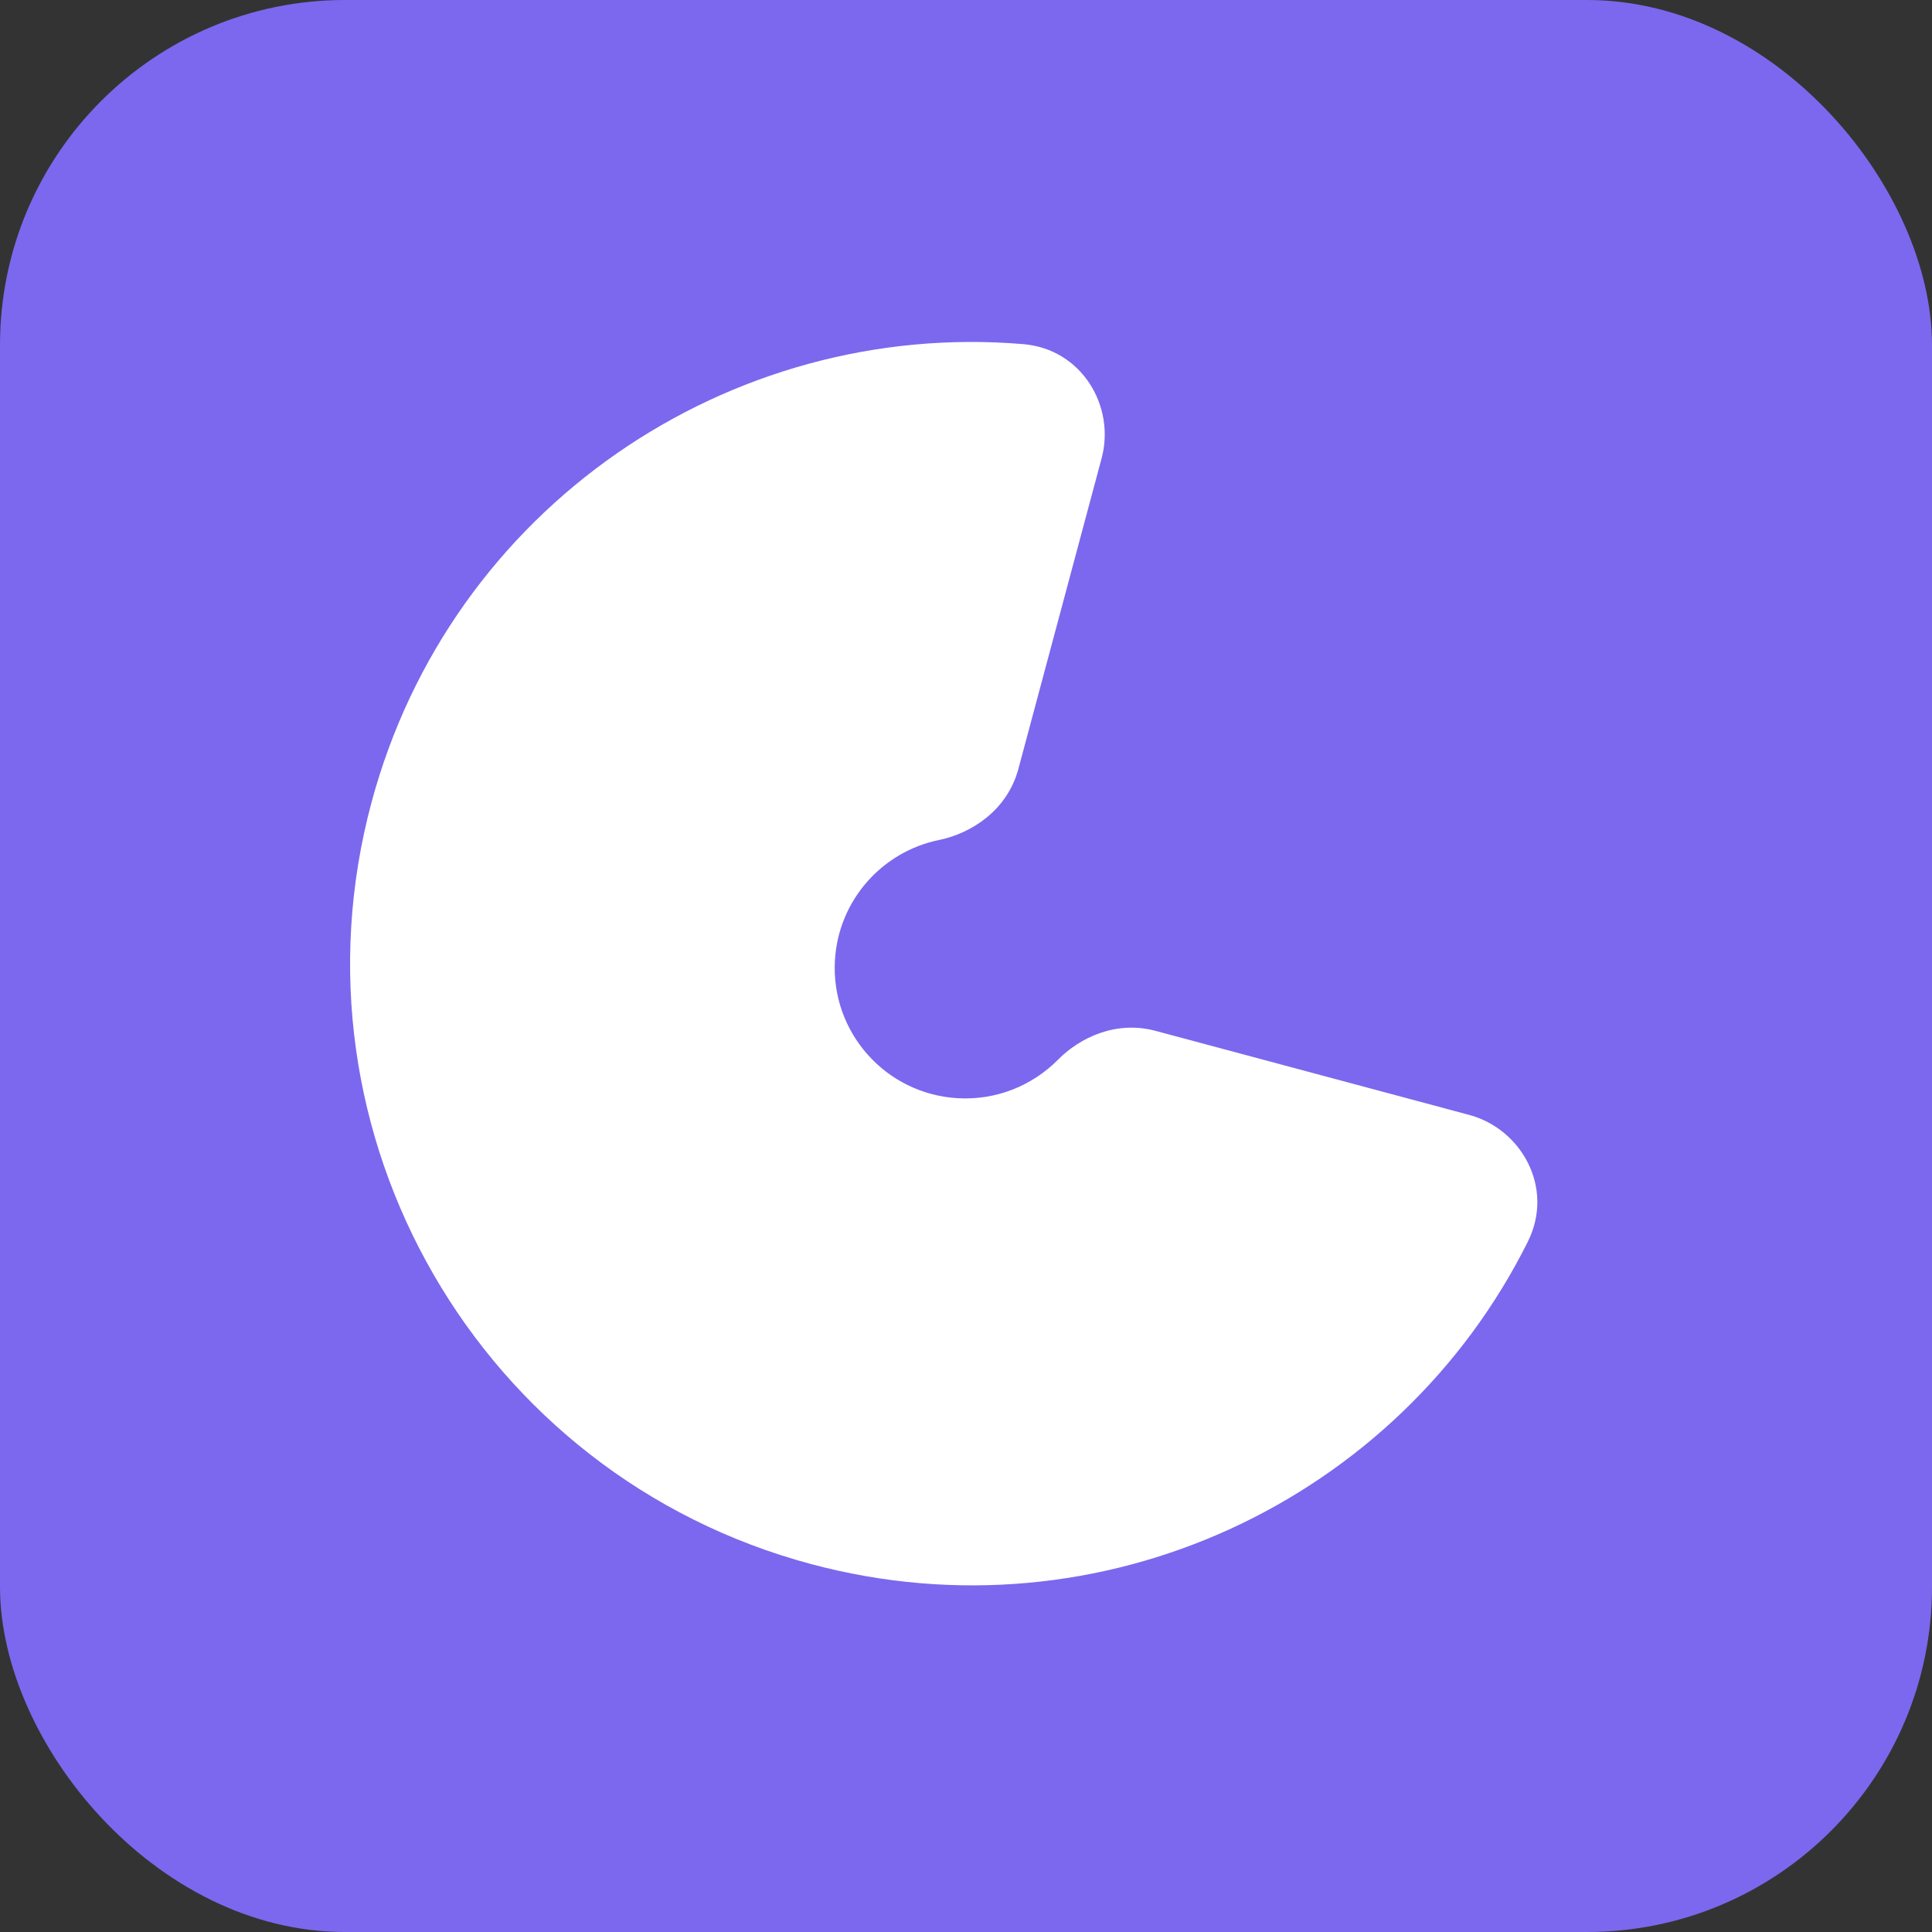
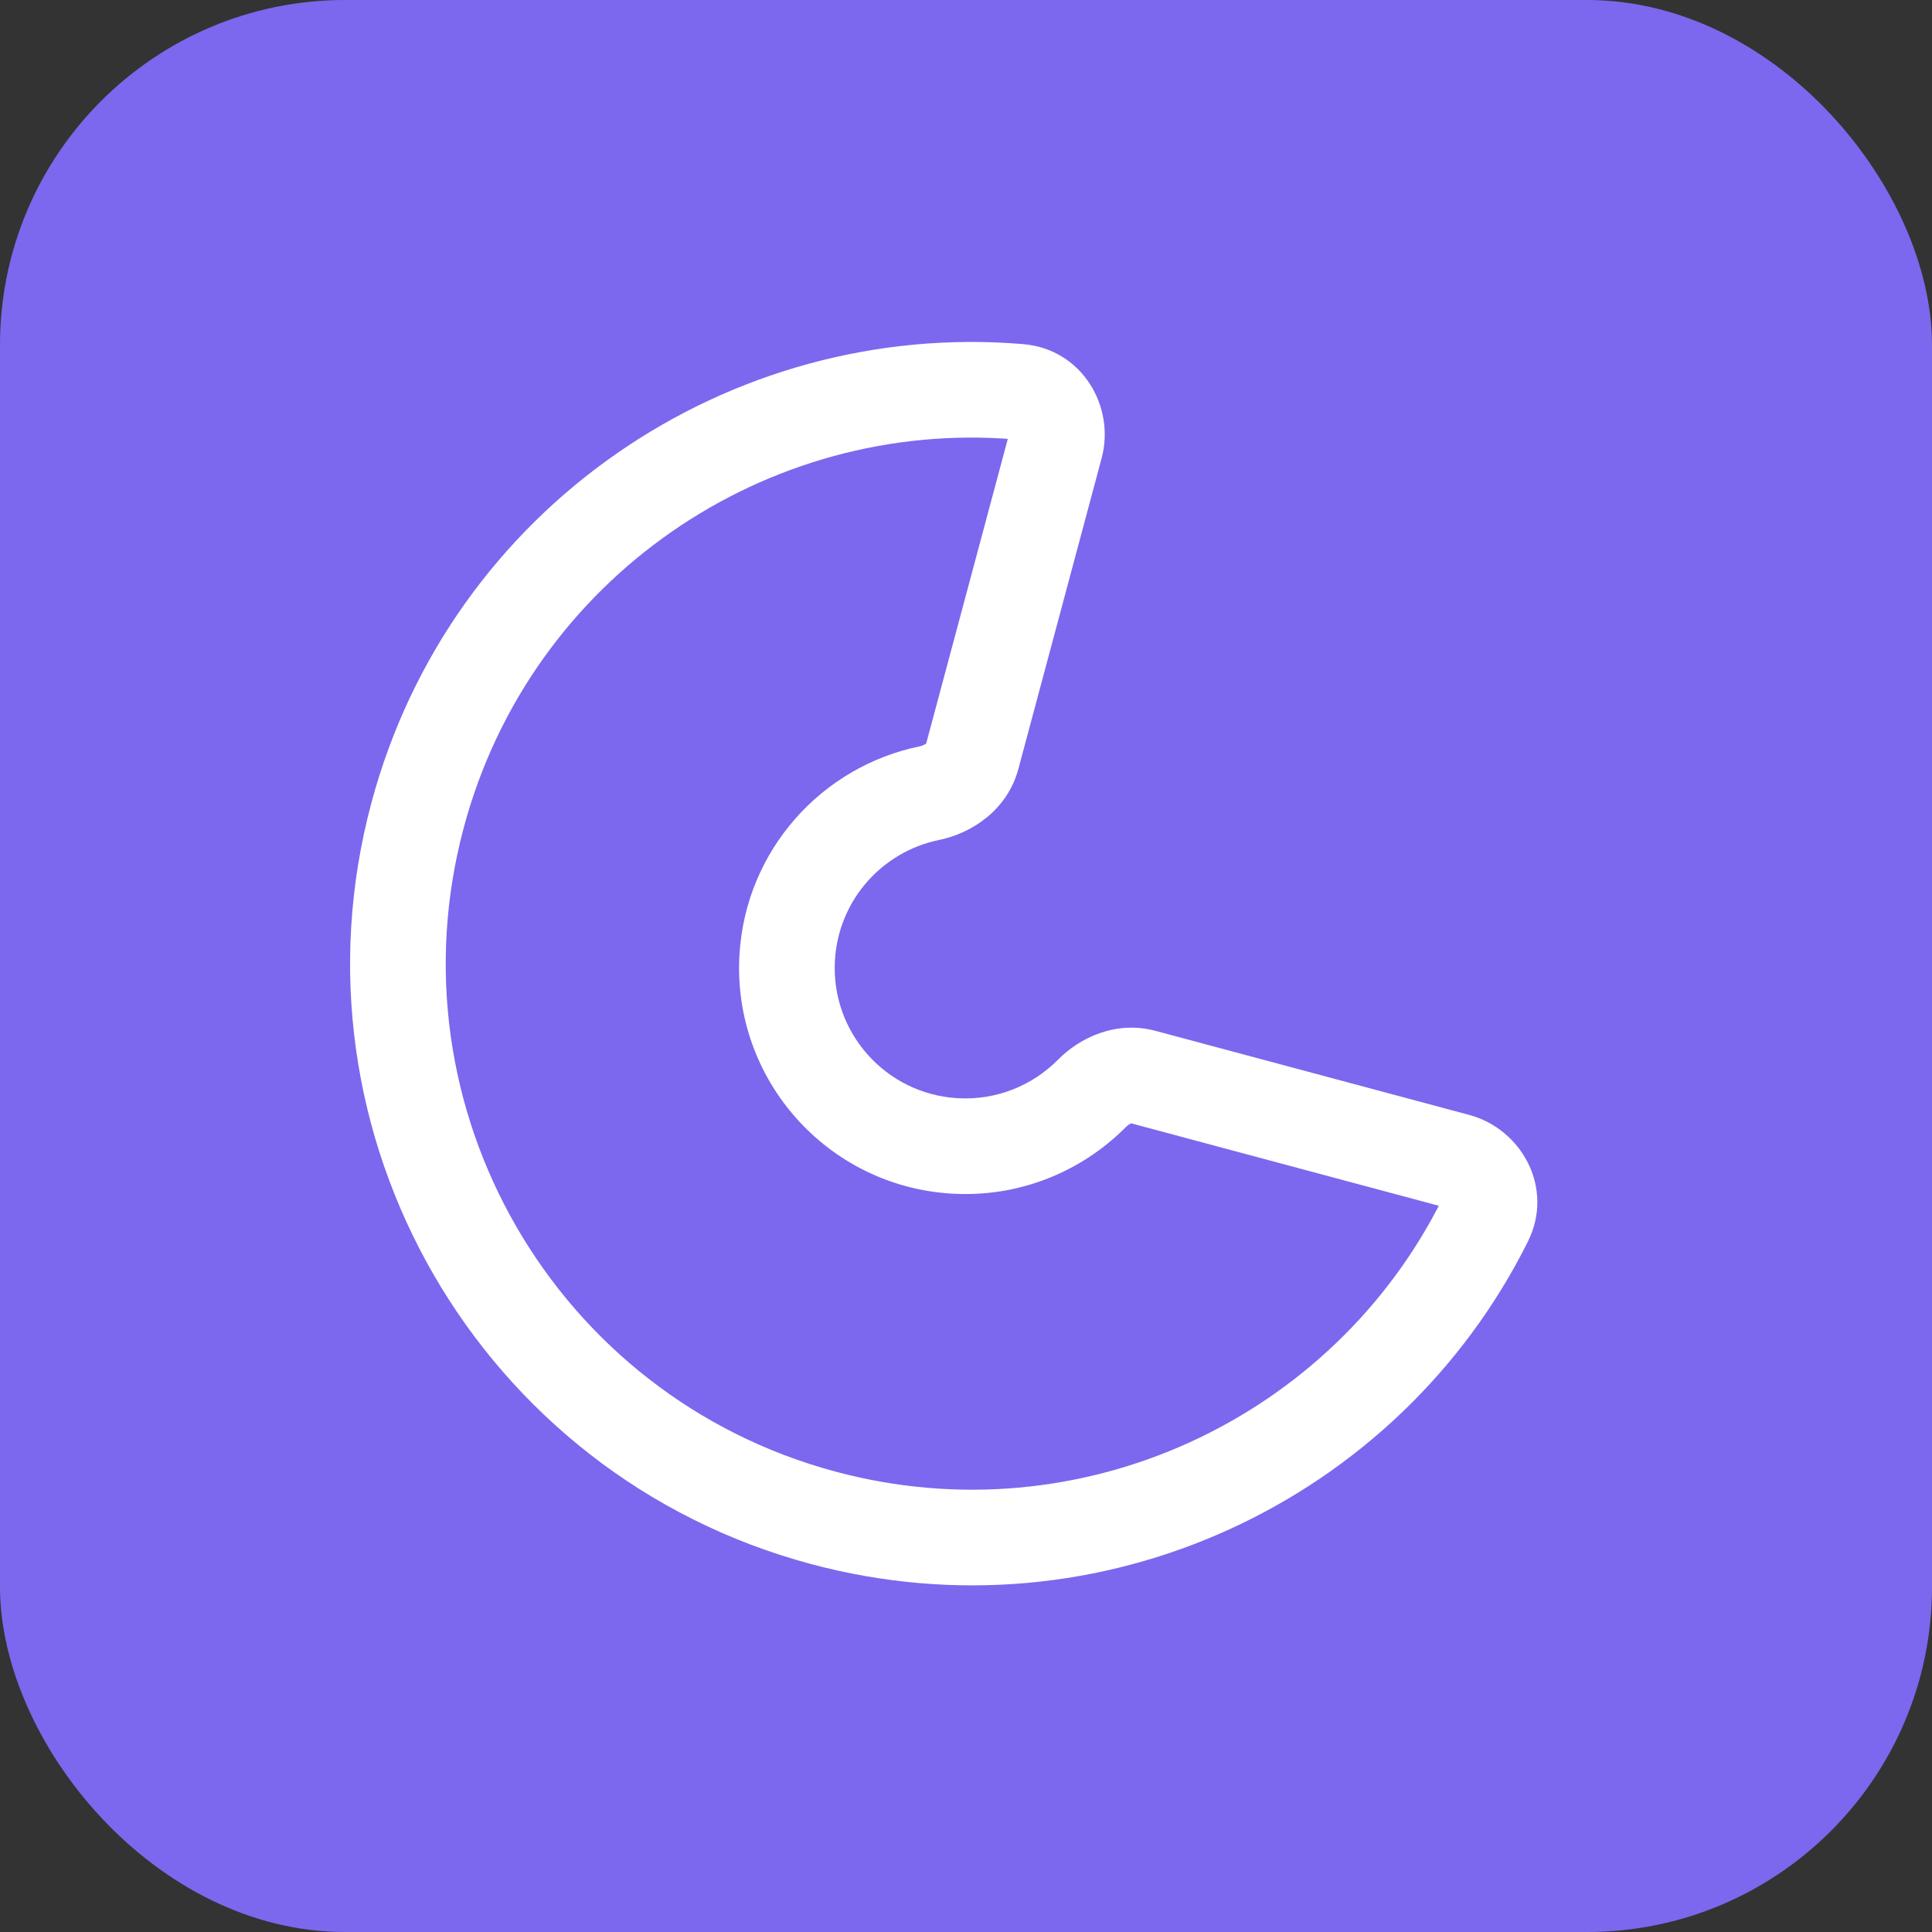
<svg xmlns="http://www.w3.org/2000/svg" width="280" height="280" viewBox="0 0 280 280" fill="none">
  <rect x="0" y="0" width="280" height="280" fill="#333333" stroke="none" />
  <rect width="280" height="280" rx="50" fill="#7B68EE" />
  <mask id="path-2-outside-1_316_24" maskUnits="userSpaceOnUse" x="30.427" y="29.54" width="219.488" height="220.195" fill="black">
    <rect fill="white" x="30.427" y="29.54" width="219.488" height="220.195" />
    <path fill-rule="evenodd" clip-rule="evenodd" d="M134.678 114.956C137.557 114.365 140.141 112.468 140.902 109.629L152.963 64.616C153.96 60.896 151.541 57.1 147.703 56.778C108.366 53.474 71.098 78.667 60.521 118.139C48.635 162.497 74.96 208.092 119.318 219.978C158.158 230.385 197.947 211.498 215.224 176.86C216.967 173.365 214.897 169.282 211.125 168.271L165.672 156.092C162.994 155.374 160.209 156.483 158.259 158.453C153.213 163.549 146.084 166.531 138.364 166.075C124.115 165.234 113.246 153.001 114.088 138.752C114.793 126.815 123.494 117.249 134.678 114.956Z" />
  </mask>
-   <path fill-rule="evenodd" clip-rule="evenodd" d="M134.678 114.956C137.557 114.365 140.141 112.468 140.902 109.629L152.963 64.616C153.96 60.896 151.541 57.1 147.703 56.778C108.366 53.474 71.098 78.667 60.521 118.139C48.635 162.497 74.96 208.092 119.318 219.978C158.158 230.385 197.947 211.498 215.224 176.86C216.967 173.365 214.897 169.282 211.125 168.271L165.672 156.092C162.994 155.374 160.209 156.483 158.259 158.453C153.213 163.549 146.084 166.531 138.364 166.075C124.115 165.234 113.246 153.001 114.088 138.752C114.793 126.815 123.494 117.249 134.678 114.956Z" fill="white" />
-   <path d="M138.364 166.075L137.955 172.992L138.364 166.075ZM114.088 138.752L121.005 139.161L114.088 138.752ZM215.224 176.86L221.425 179.953L215.224 176.86ZM134.678 114.956L136.07 121.744L134.678 114.956ZM165.672 156.092L167.465 149.399L165.672 156.092ZM158.259 158.453L163.182 163.329L158.259 158.453ZM146.27 62.822L134.209 107.836L147.595 111.423L159.656 66.409L146.27 62.822ZM67.214 119.932C76.908 83.756 111.069 60.655 147.123 63.683L148.283 49.873C105.663 46.294 65.288 73.577 53.828 116.345L67.214 119.932ZM121.112 213.285C80.45 202.39 56.319 160.594 67.214 119.932L53.828 116.345C40.952 164.4 69.47 213.795 117.525 226.671L121.112 213.285ZM209.023 173.767C193.187 205.516 156.707 222.823 121.112 213.285L117.525 226.671C159.609 237.948 202.706 217.48 221.425 179.953L209.023 173.767ZM163.878 162.785L209.331 174.964L212.918 161.578L167.465 149.399L163.878 162.785ZM153.335 153.578C149.631 157.318 144.422 159.491 138.772 159.158L137.955 172.992C147.747 173.571 156.795 169.779 163.182 163.329L153.335 153.578ZM138.772 159.158C128.344 158.542 120.389 149.589 121.005 139.161L107.171 138.344C106.104 156.413 119.886 171.925 137.955 172.992L138.772 159.158ZM121.005 139.161C121.52 130.433 127.882 123.423 136.07 121.744L133.286 108.168C119.106 111.076 108.065 123.196 107.171 138.344L121.005 139.161ZM221.425 179.953C225.316 172.151 220.497 163.608 212.918 161.578L209.331 174.964C209.242 174.94 209.104 174.854 209.012 174.667C208.965 174.569 208.922 174.427 208.92 174.247C208.919 174.055 208.965 173.884 209.023 173.767L221.425 179.953ZM134.209 107.836C134.25 107.682 134.319 107.672 134.19 107.777C134.037 107.903 133.726 108.077 133.286 108.168L136.07 121.744C140.747 120.785 145.973 117.477 147.595 111.423L134.209 107.836ZM167.465 149.399C161.762 147.871 156.53 150.351 153.335 153.578L163.182 163.329C163.475 163.033 163.759 162.881 163.925 162.825C164.065 162.777 164.023 162.824 163.878 162.785L167.465 149.399ZM159.656 66.409C161.661 58.93 156.837 50.591 148.283 49.873L147.123 63.683C146.994 63.672 146.827 63.624 146.668 63.526C146.519 63.435 146.421 63.329 146.363 63.24C146.251 63.07 146.246 62.911 146.27 62.822L159.656 66.409Z" fill="white" mask="url(#path-2-outside-1_316_24)" />
+   <path d="M138.364 166.075L137.955 172.992L138.364 166.075ZM114.088 138.752L121.005 139.161L114.088 138.752ZM215.224 176.86L215.224 176.86ZM134.678 114.956L136.07 121.744L134.678 114.956ZM165.672 156.092L167.465 149.399L165.672 156.092ZM158.259 158.453L163.182 163.329L158.259 158.453ZM146.27 62.822L134.209 107.836L147.595 111.423L159.656 66.409L146.27 62.822ZM67.214 119.932C76.908 83.756 111.069 60.655 147.123 63.683L148.283 49.873C105.663 46.294 65.288 73.577 53.828 116.345L67.214 119.932ZM121.112 213.285C80.45 202.39 56.319 160.594 67.214 119.932L53.828 116.345C40.952 164.4 69.47 213.795 117.525 226.671L121.112 213.285ZM209.023 173.767C193.187 205.516 156.707 222.823 121.112 213.285L117.525 226.671C159.609 237.948 202.706 217.48 221.425 179.953L209.023 173.767ZM163.878 162.785L209.331 174.964L212.918 161.578L167.465 149.399L163.878 162.785ZM153.335 153.578C149.631 157.318 144.422 159.491 138.772 159.158L137.955 172.992C147.747 173.571 156.795 169.779 163.182 163.329L153.335 153.578ZM138.772 159.158C128.344 158.542 120.389 149.589 121.005 139.161L107.171 138.344C106.104 156.413 119.886 171.925 137.955 172.992L138.772 159.158ZM121.005 139.161C121.52 130.433 127.882 123.423 136.07 121.744L133.286 108.168C119.106 111.076 108.065 123.196 107.171 138.344L121.005 139.161ZM221.425 179.953C225.316 172.151 220.497 163.608 212.918 161.578L209.331 174.964C209.242 174.94 209.104 174.854 209.012 174.667C208.965 174.569 208.922 174.427 208.92 174.247C208.919 174.055 208.965 173.884 209.023 173.767L221.425 179.953ZM134.209 107.836C134.25 107.682 134.319 107.672 134.19 107.777C134.037 107.903 133.726 108.077 133.286 108.168L136.07 121.744C140.747 120.785 145.973 117.477 147.595 111.423L134.209 107.836ZM167.465 149.399C161.762 147.871 156.53 150.351 153.335 153.578L163.182 163.329C163.475 163.033 163.759 162.881 163.925 162.825C164.065 162.777 164.023 162.824 163.878 162.785L167.465 149.399ZM159.656 66.409C161.661 58.93 156.837 50.591 148.283 49.873L147.123 63.683C146.994 63.672 146.827 63.624 146.668 63.526C146.519 63.435 146.421 63.329 146.363 63.24C146.251 63.07 146.246 62.911 146.27 62.822L159.656 66.409Z" fill="white" mask="url(#path-2-outside-1_316_24)" />
</svg>